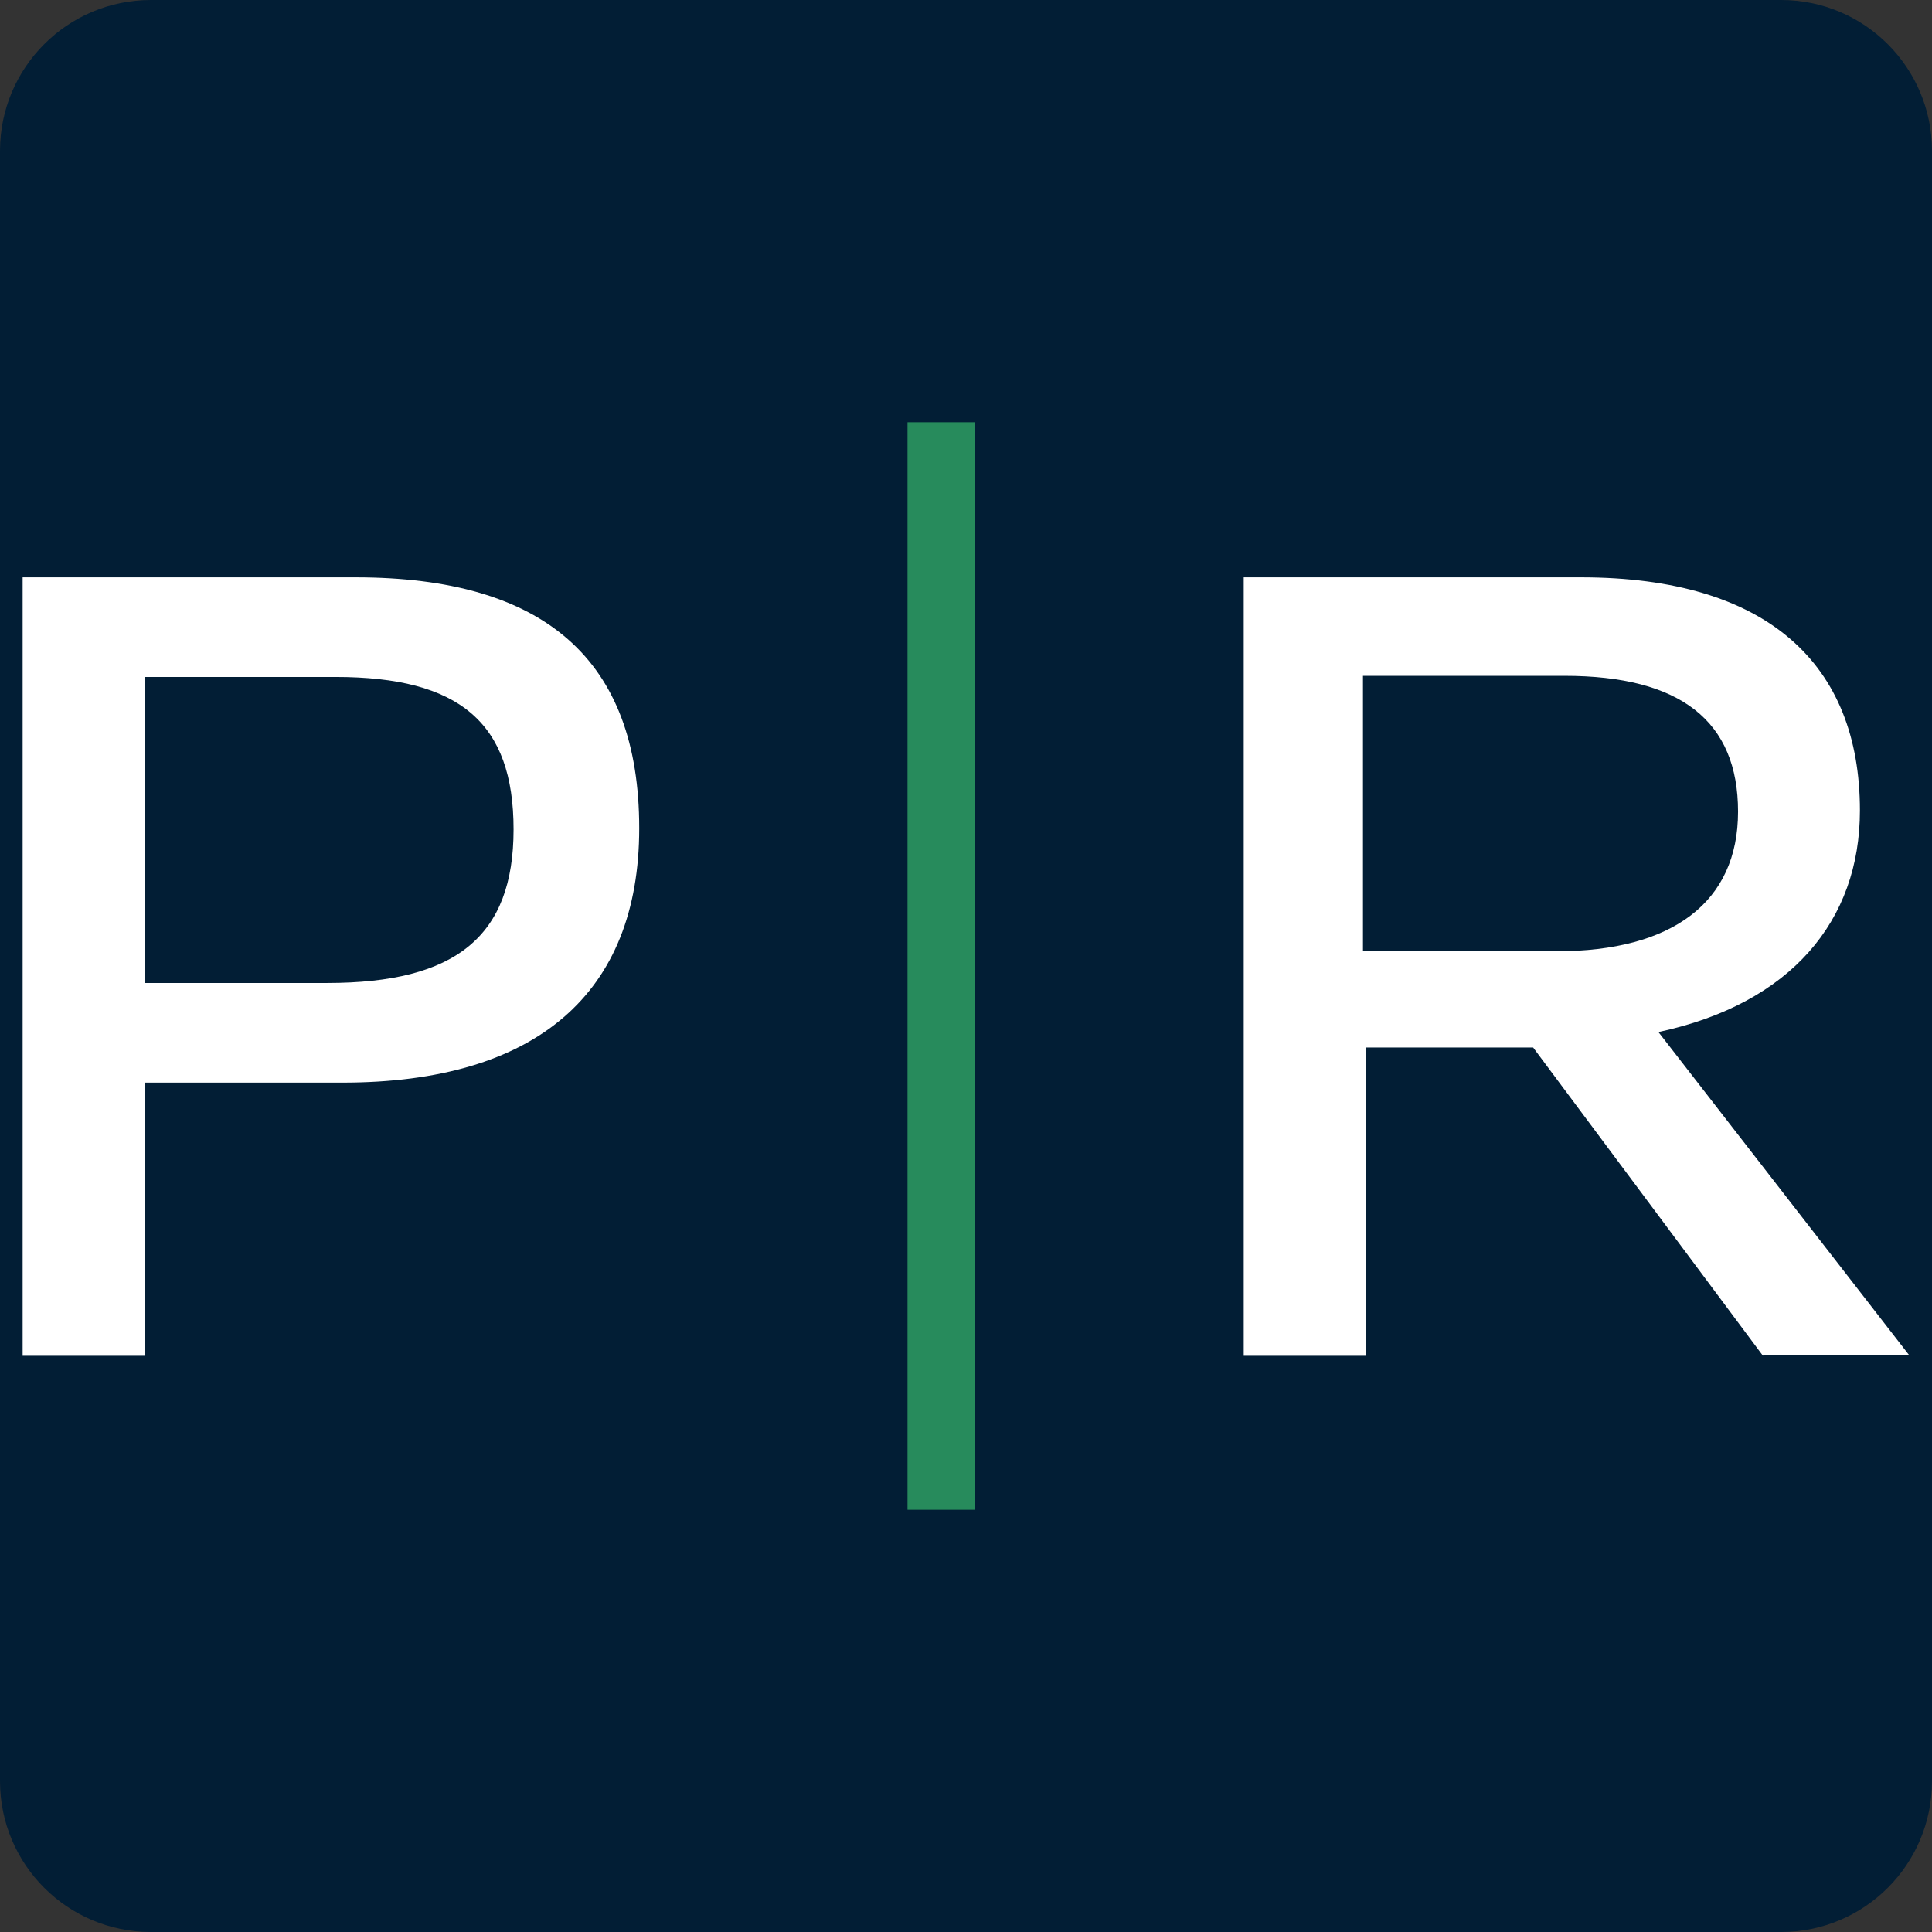
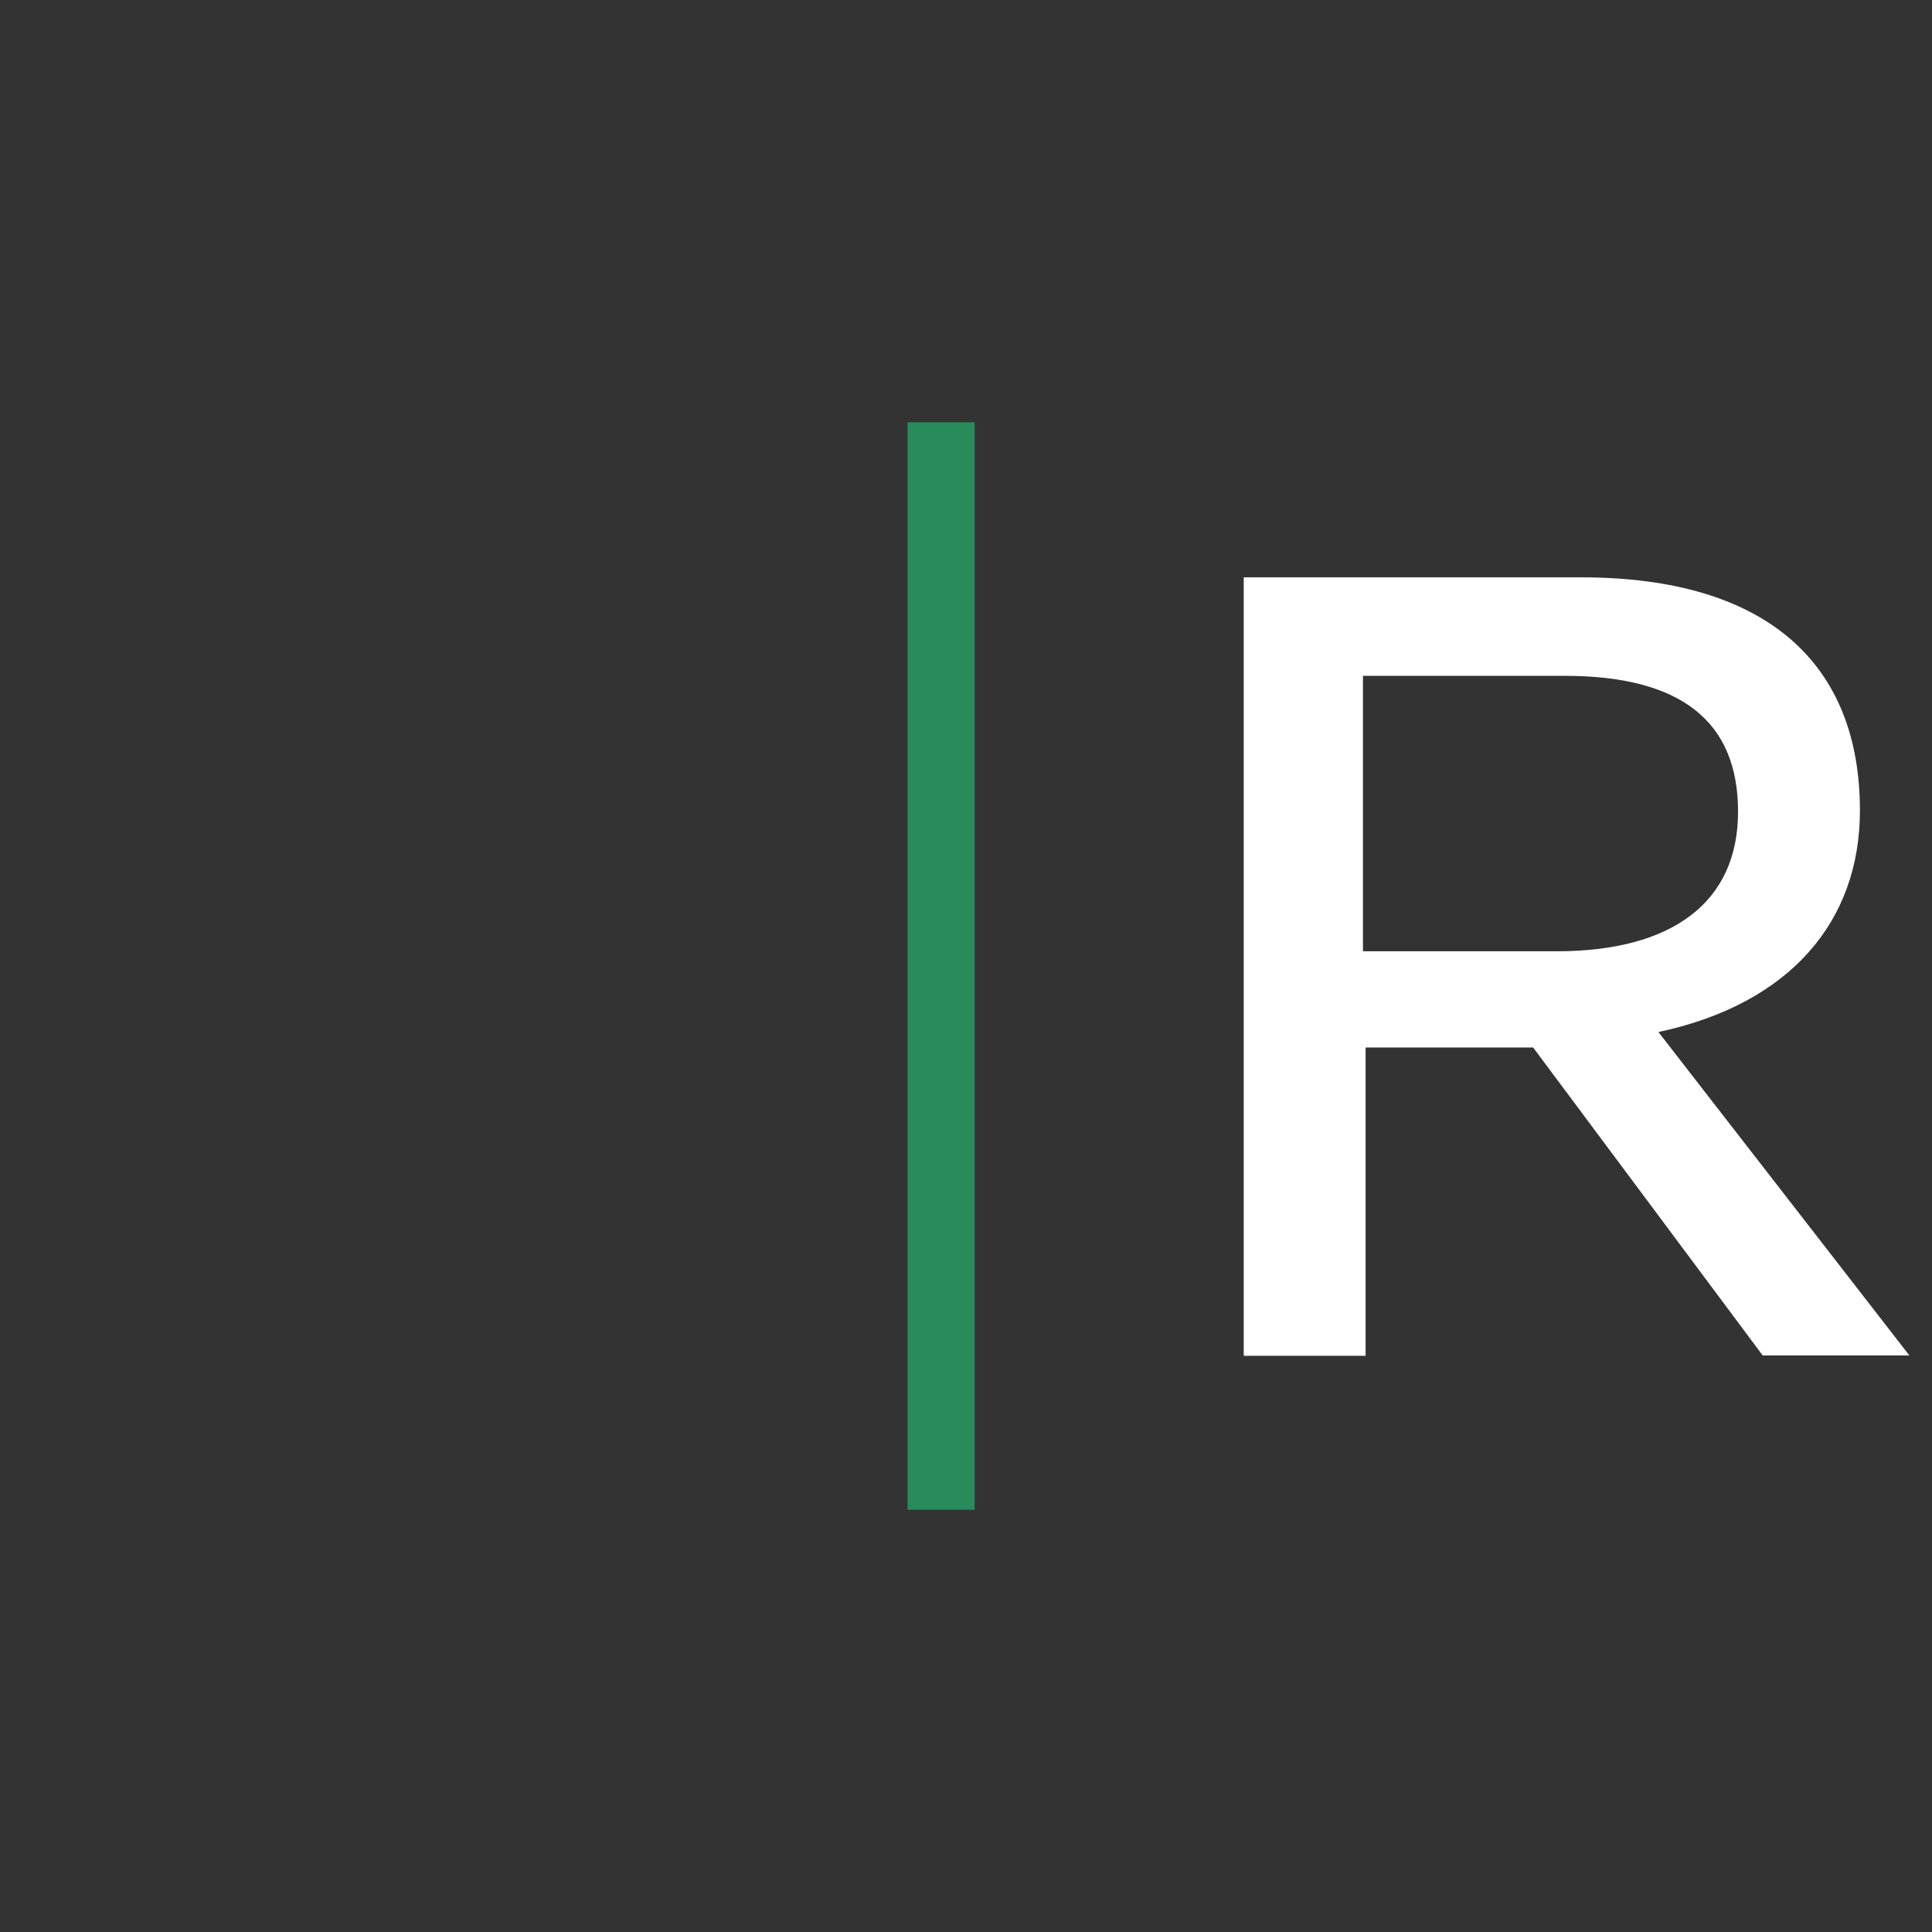
<svg xmlns="http://www.w3.org/2000/svg" version="1.1" id="Layer_1" x="0px" y="0px" viewBox="0 0 512 512" style="enable-background:new 0 0 512 512;" xml:space="preserve">
  <rect x="0" y="0" width="512" height="512" fill="#333333" stroke="none" />
  <style type="text/css"> .st0{fill:#021E35;} .st1{fill:#FFFFFF;} .st2{fill:#278B5C;} </style>
-   <path class="st0" d="M472,512H40c-22.1,0-40-17.9-40-40V40C0,17.9,17.9,0,40,0h432c22.1,0,40,17.9,40,40v432 C512,494.1,494.1,512,472,512z" />
  <g>
    <g>
-       <path class="st1" d="M6,153h88.2c50,0,75.2,21.7,75.2,66.5c0,43.8-27.3,67.4-78.6,67.4H38.3v72.4H6V153z M86.7,260.5 c34.2,0,49.4-12.4,49.4-40.7s-14.3-40.4-47.2-40.4H38.3v81.1H86.7z" />
      <path class="st1" d="M467.2,359.3l-60.9-81.7h-44.4v81.7h-32.3V153H419c49.4,0,73.9,23,73.9,61.8c0,29.2-18.3,51.2-53.4,58.7 l66.5,85.7H467.2z M412.5,252.1c30.7,0,48.1-13,48.1-37s-15.2-36-46-36h-53.4v73H412.5z" />
    </g>
    <rect x="240.5" y="111.9" class="st2" width="17.8" height="288.2" />
  </g>
</svg>